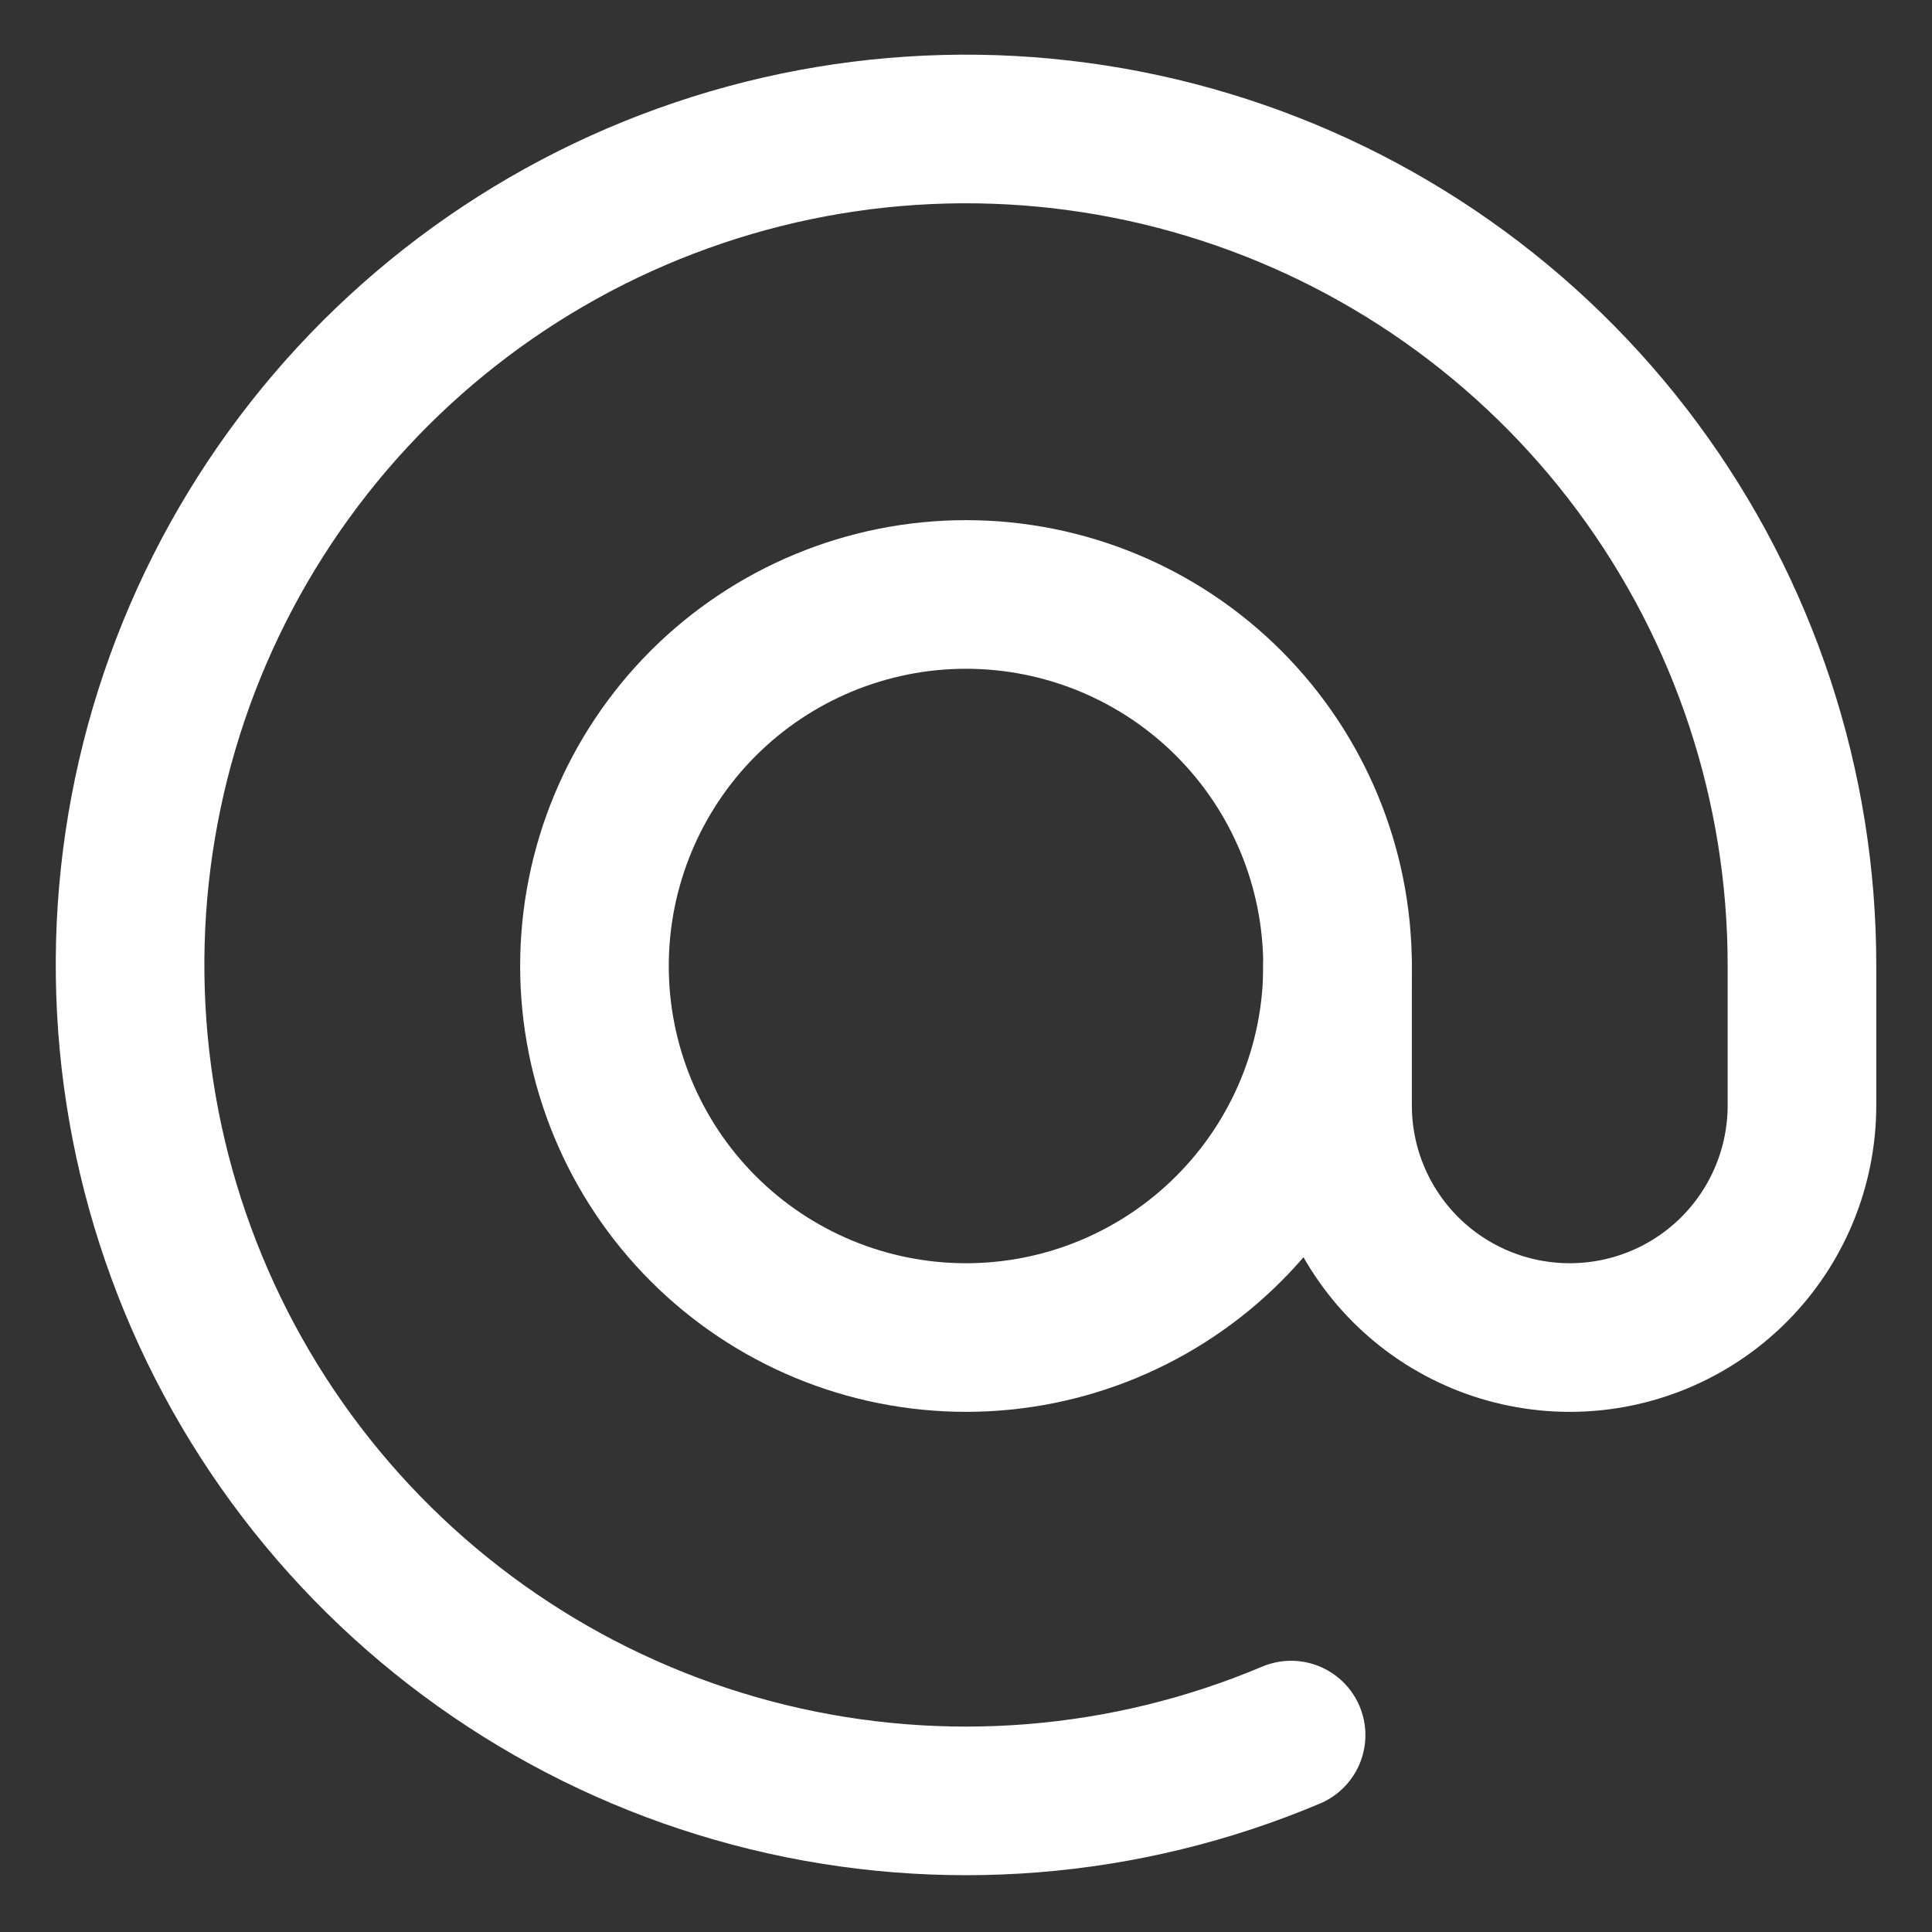
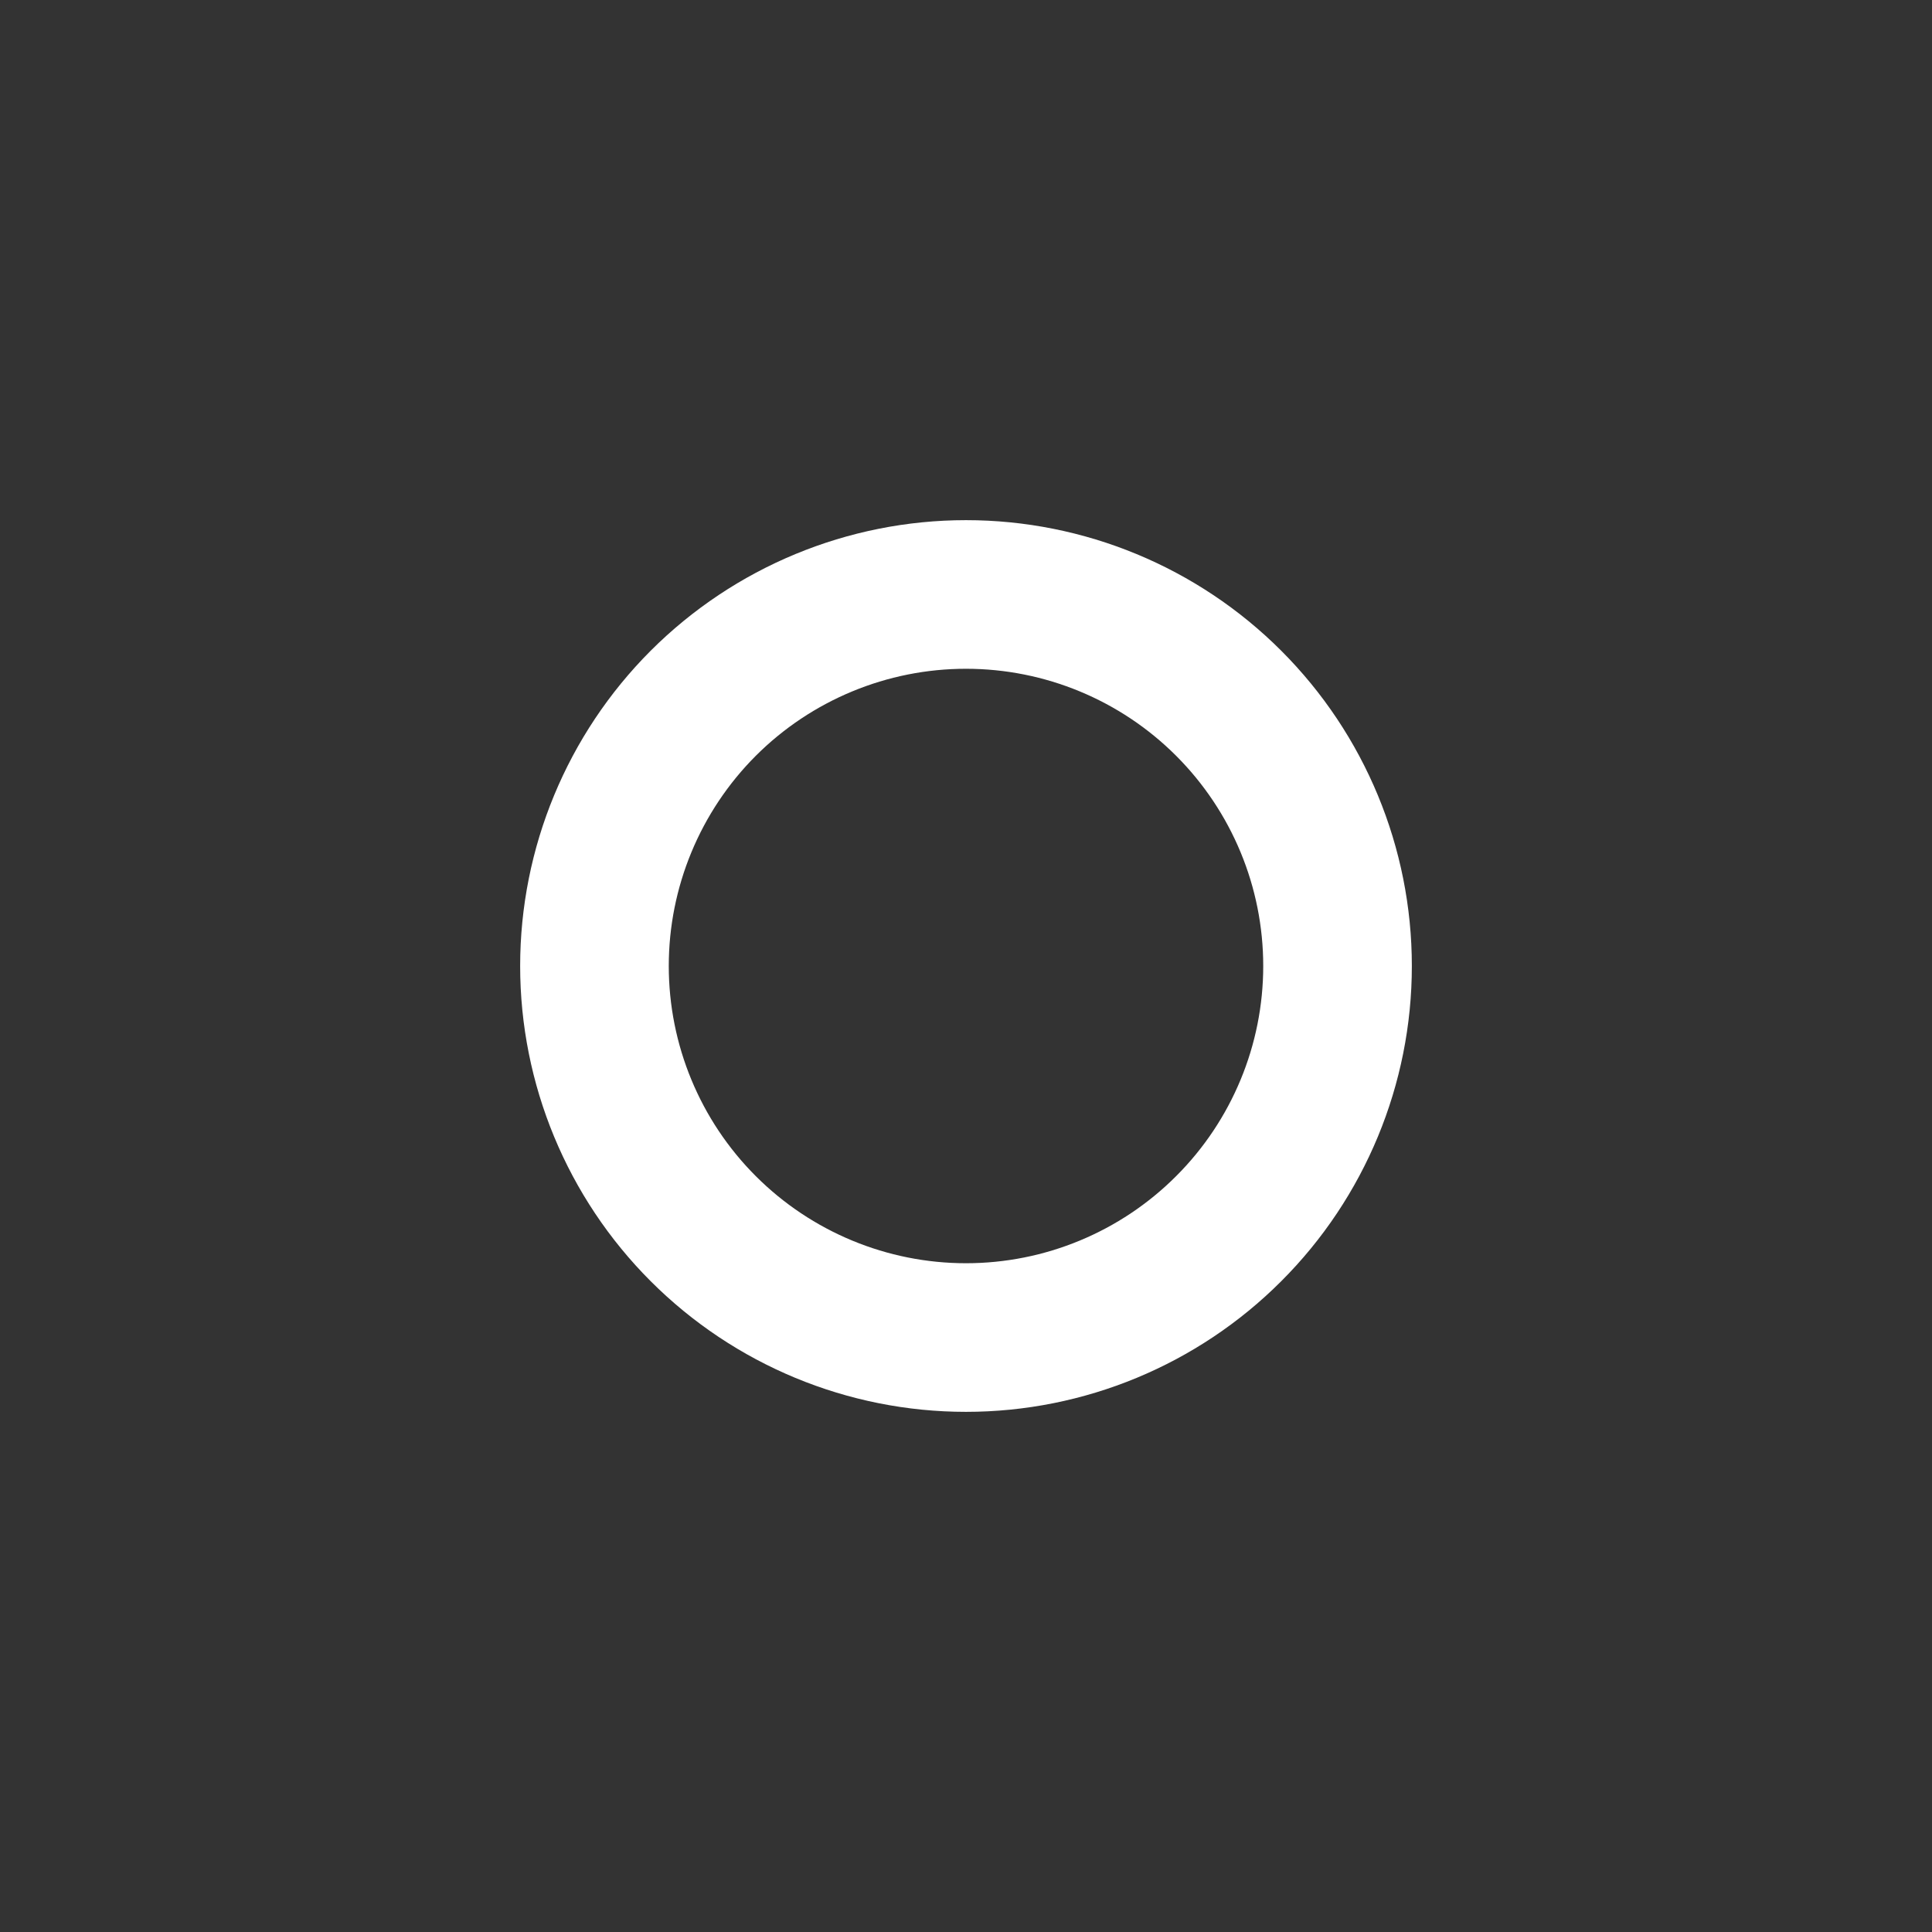
<svg xmlns="http://www.w3.org/2000/svg" width="26" height="26" viewBox="0 0 26 26" fill="none">
  <rect x="0" y="0" width="26" height="26" fill="#333333" stroke="none" />
  <path d="M8 13C8 14.326 8.527 15.598 9.464 16.535C10.402 17.473 11.674 18 13 18C14.326 18 15.598 17.473 16.535 16.535C17.473 15.598 18 14.326 18 13C18 11.674 17.473 10.402 16.535 9.464C15.598 8.527 14.326 8 13 8C11.674 8 10.402 8.527 9.464 9.464C8.527 10.402 8 11.674 8 13Z" stroke="white" stroke-width="2" stroke-linecap="round" stroke-linejoin="round" />
-   <path d="M18 13V14.875C18 15.704 18.329 16.499 18.915 17.085C19.501 17.671 20.296 18 21.125 18C21.954 18 22.749 17.671 23.335 17.085C23.921 16.499 24.25 15.704 24.25 14.875V13C24.253 10.583 23.477 8.229 22.038 6.286C20.599 4.344 18.572 2.918 16.258 2.218C13.944 1.518 11.466 1.581 9.192 2.4C6.917 3.218 4.967 4.747 3.629 6.761C2.291 8.774 1.638 11.165 1.766 13.579C1.893 15.993 2.795 18.302 4.337 20.163C5.88 22.025 7.981 23.34 10.329 23.914C12.677 24.488 15.148 24.29 17.375 23.35" stroke="white" stroke-width="2" stroke-linecap="round" stroke-linejoin="round" />
</svg>